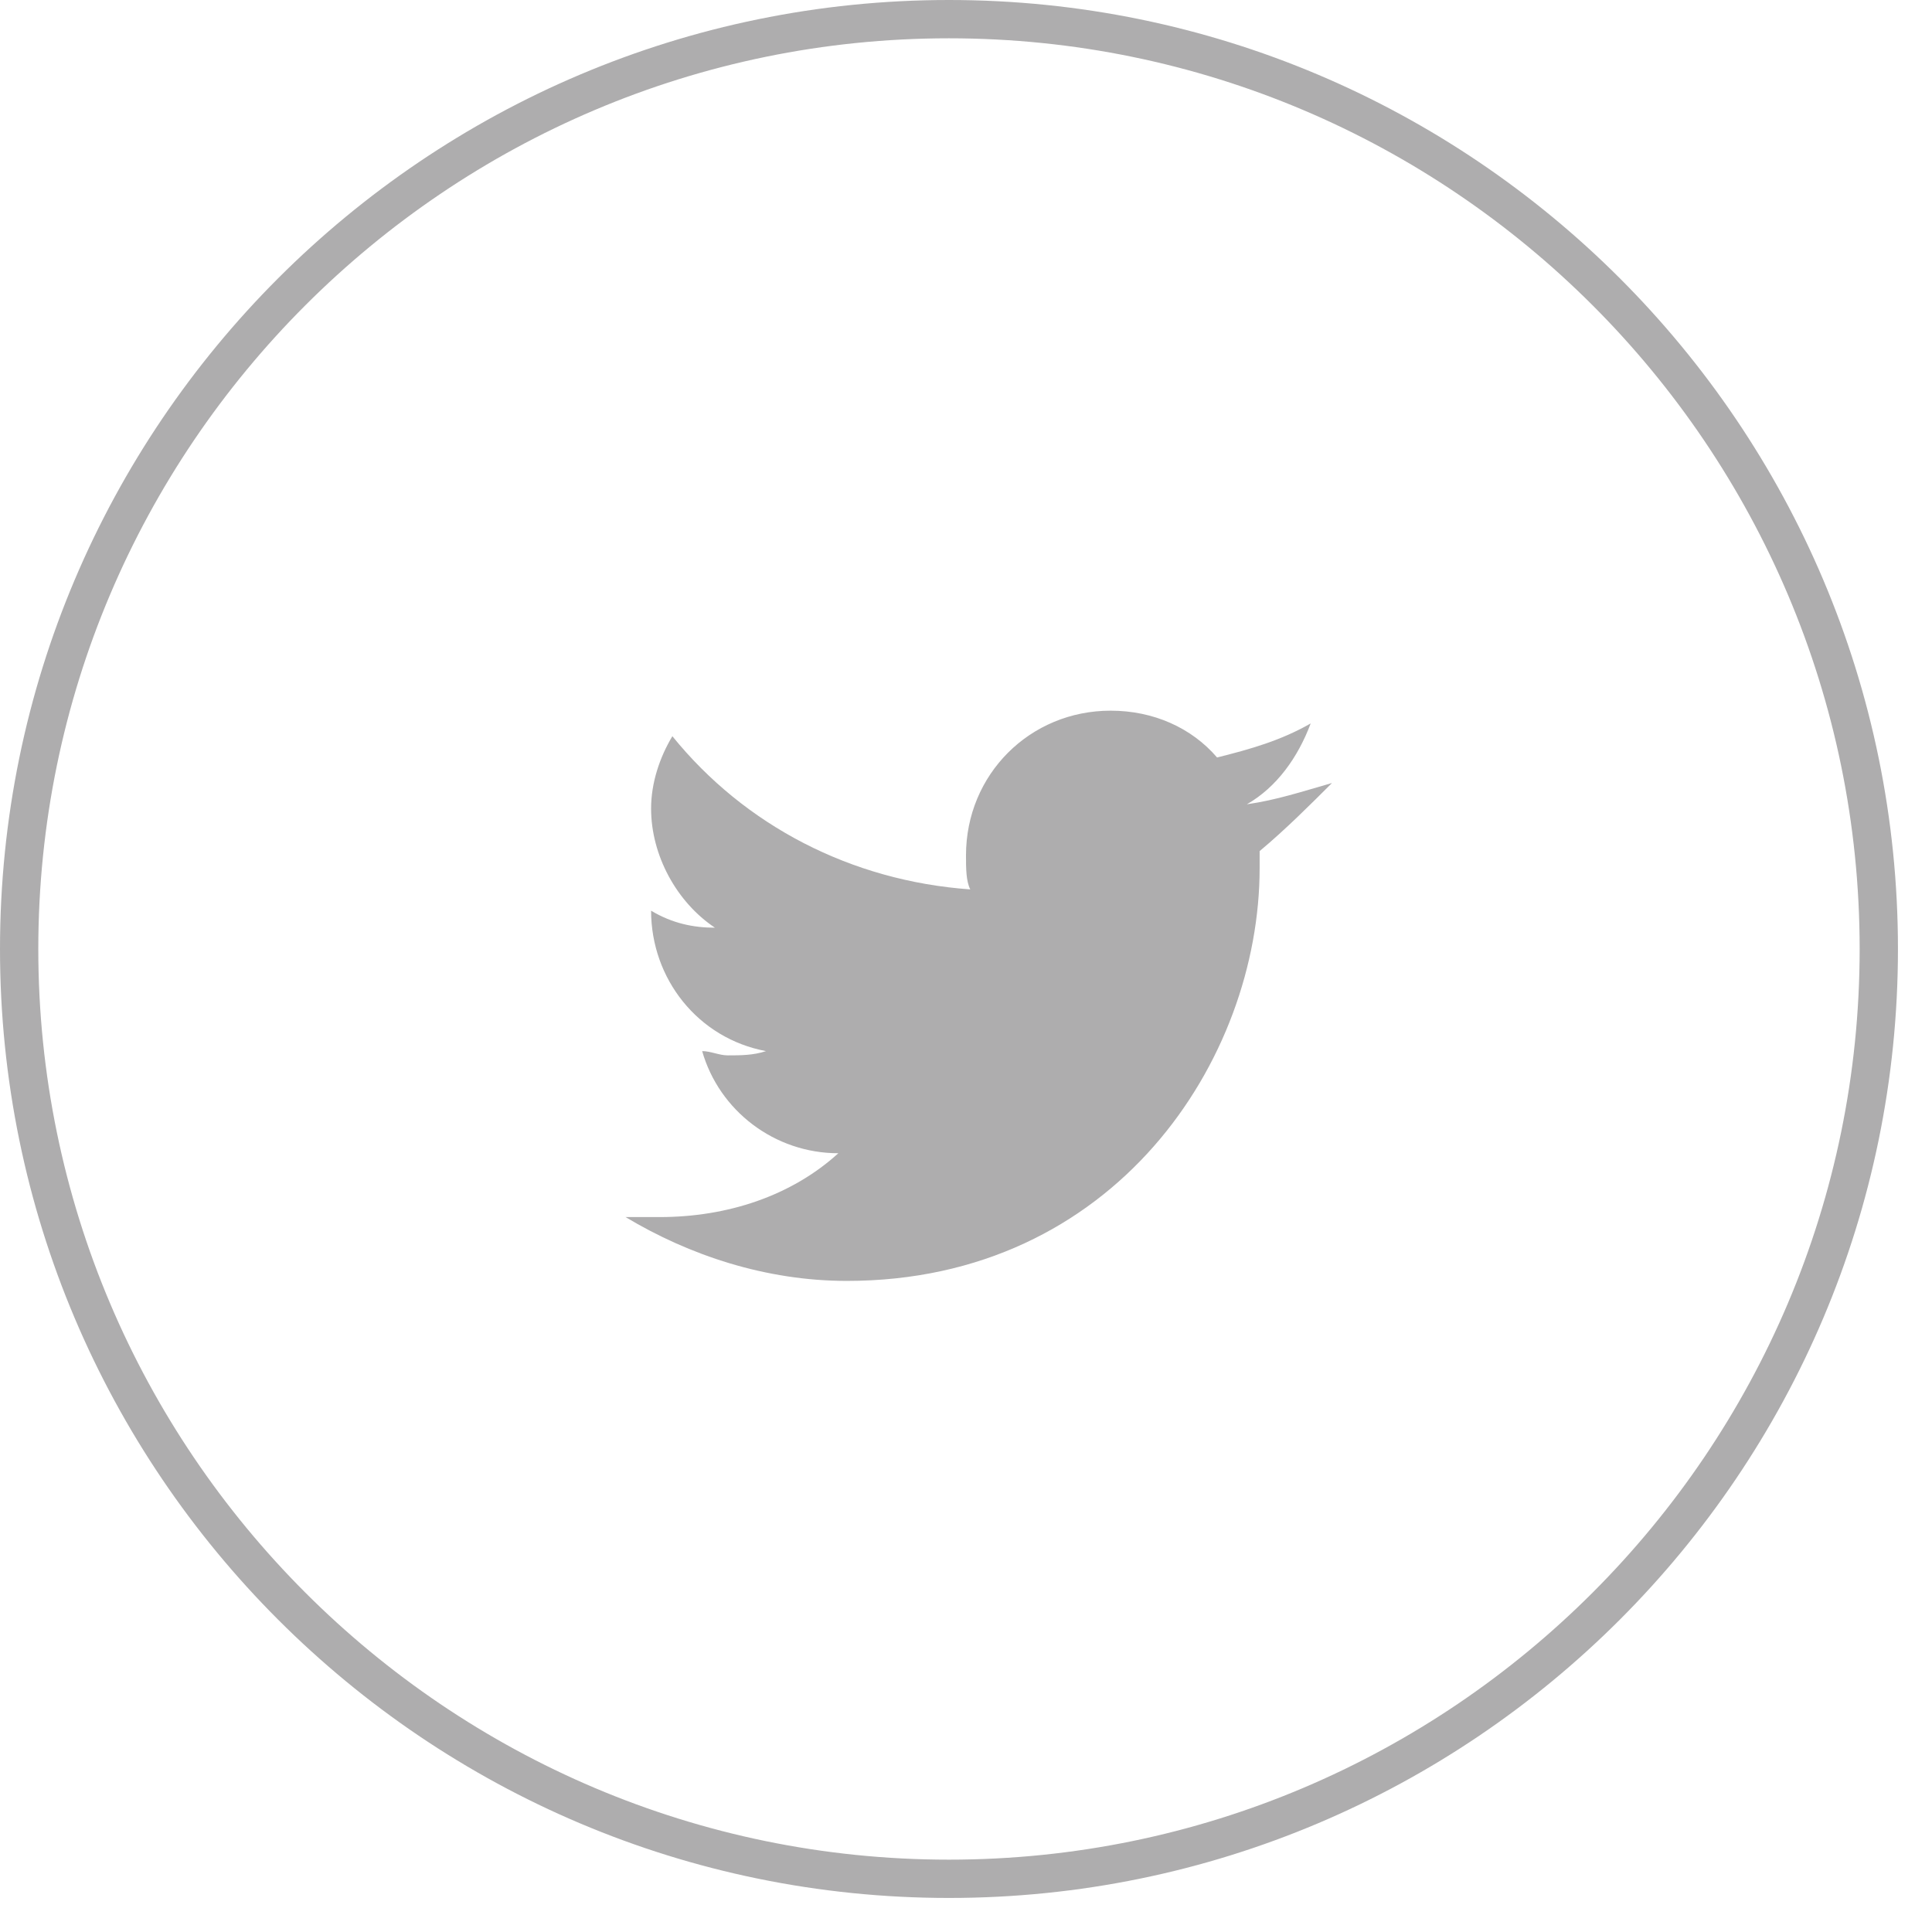
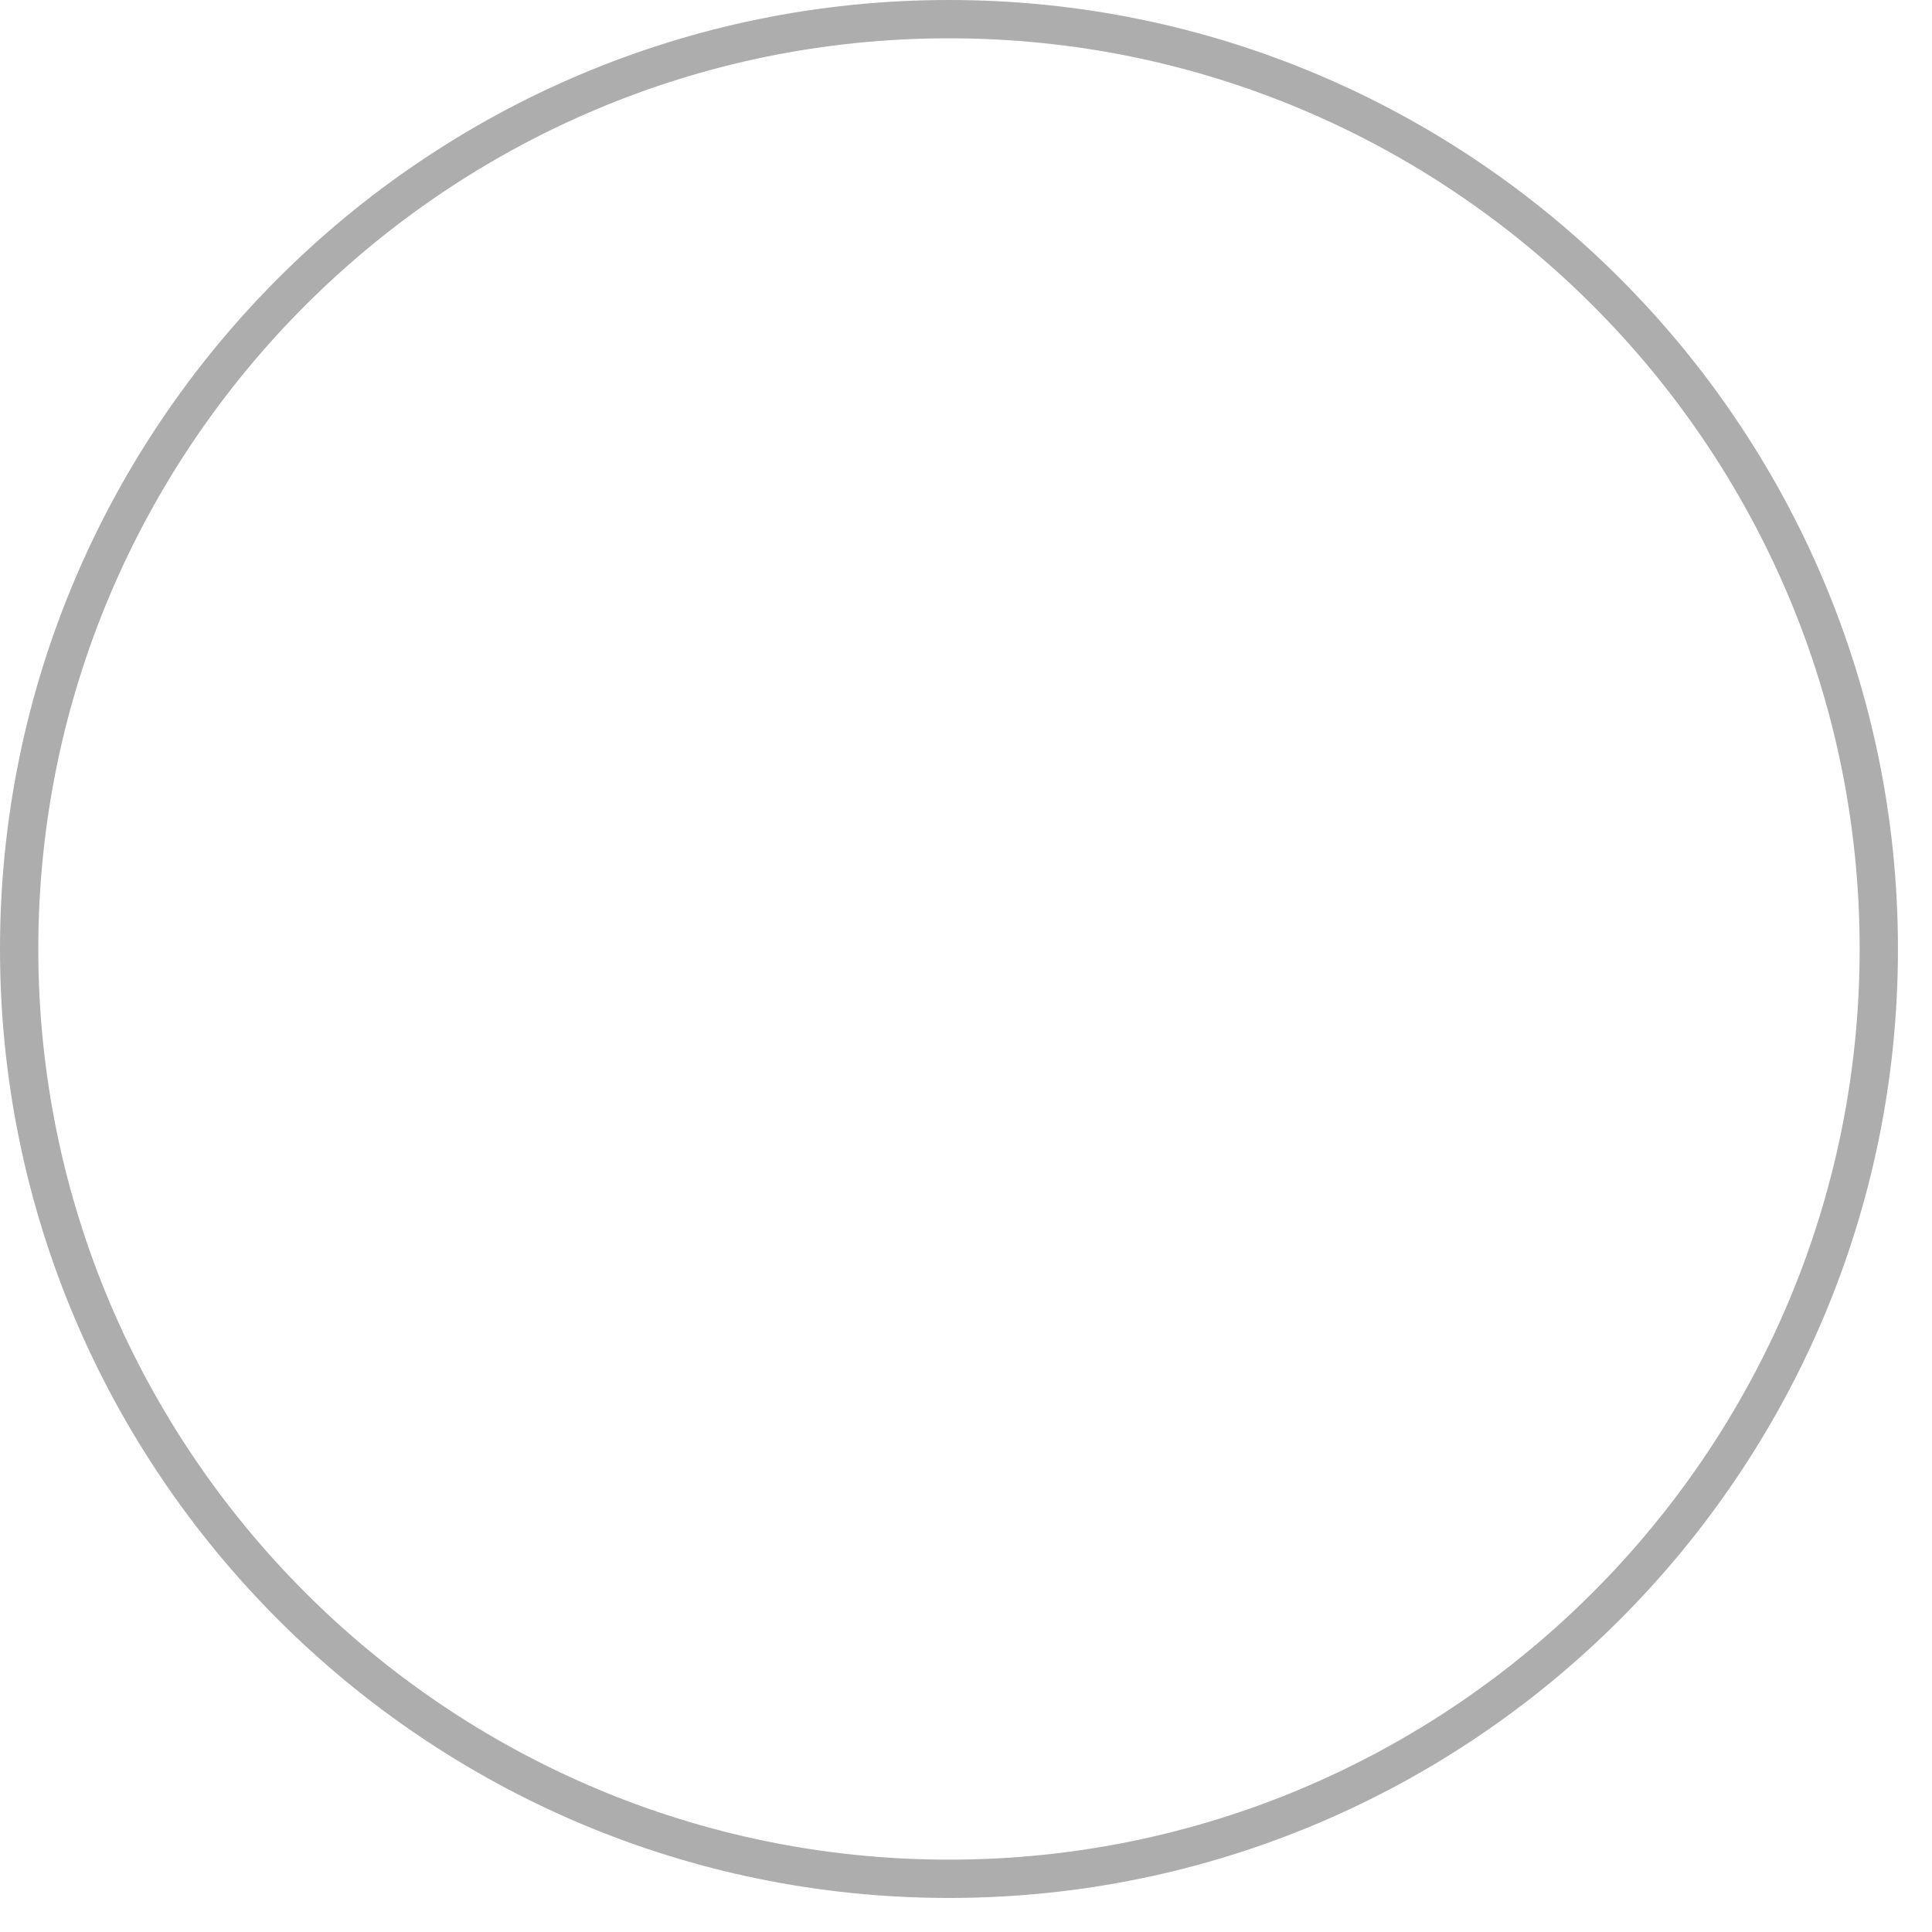
<svg xmlns="http://www.w3.org/2000/svg" version="1.0" id="Calque_1" x="0px" y="0px" viewBox="0 0 45.4 45.4" style="enable-background:new 0 0 45.4 45.4;" xml:space="preserve">
  <style type="text/css">
	.st0{fill:#AEADAE;}
</style>
  <path class="st0" d="M22.3,44.6C10,44.6,0,34.6,0,22.3C0,10,10,0,22.3,0c12.3,0,22.3,10,22.3,22.3C44.6,34.6,34.6,44.6,22.3,44.6z   M22.3,0.9c-11.8,0-21.4,9.6-21.4,21.4c0,11.8,9.6,21.4,21.4,21.4c11.8,0,21.4-9.6,21.4-21.4C43.7,10.5,34.1,0.9,22.3,0.9z" />
-   <path class="st0" d="M29.6,20c0,0.1,0,0.3,0,0.4c0,4.5-3.4,9.7-9.7,9.7c-1.9,0-3.7-0.6-5.2-1.5c0.3,0,0.5,0,0.8,0  c1.6,0,3.1-0.5,4.2-1.5c-1.5,0-2.8-1-3.2-2.4c0.2,0,0.4,0.1,0.6,0.1c0.3,0,0.6,0,0.9-0.1c-1.6-0.3-2.7-1.7-2.7-3.3c0,0,0,0,0,0  c0.5,0.3,1,0.4,1.5,0.4c-0.9-0.6-1.5-1.7-1.5-2.8c0-0.6,0.2-1.2,0.5-1.7c1.7,2.1,4.2,3.4,7,3.6c-0.1-0.2-0.1-0.5-0.1-0.8  c0-1.9,1.5-3.4,3.4-3.4c1,0,1.9,0.4,2.5,1.1c0.8-0.2,1.5-0.4,2.2-0.8c-0.3,0.8-0.8,1.5-1.5,1.9c0.7-0.1,1.3-0.3,2-0.5  C30.8,18.9,30.2,19.5,29.6,20z" />
</svg>